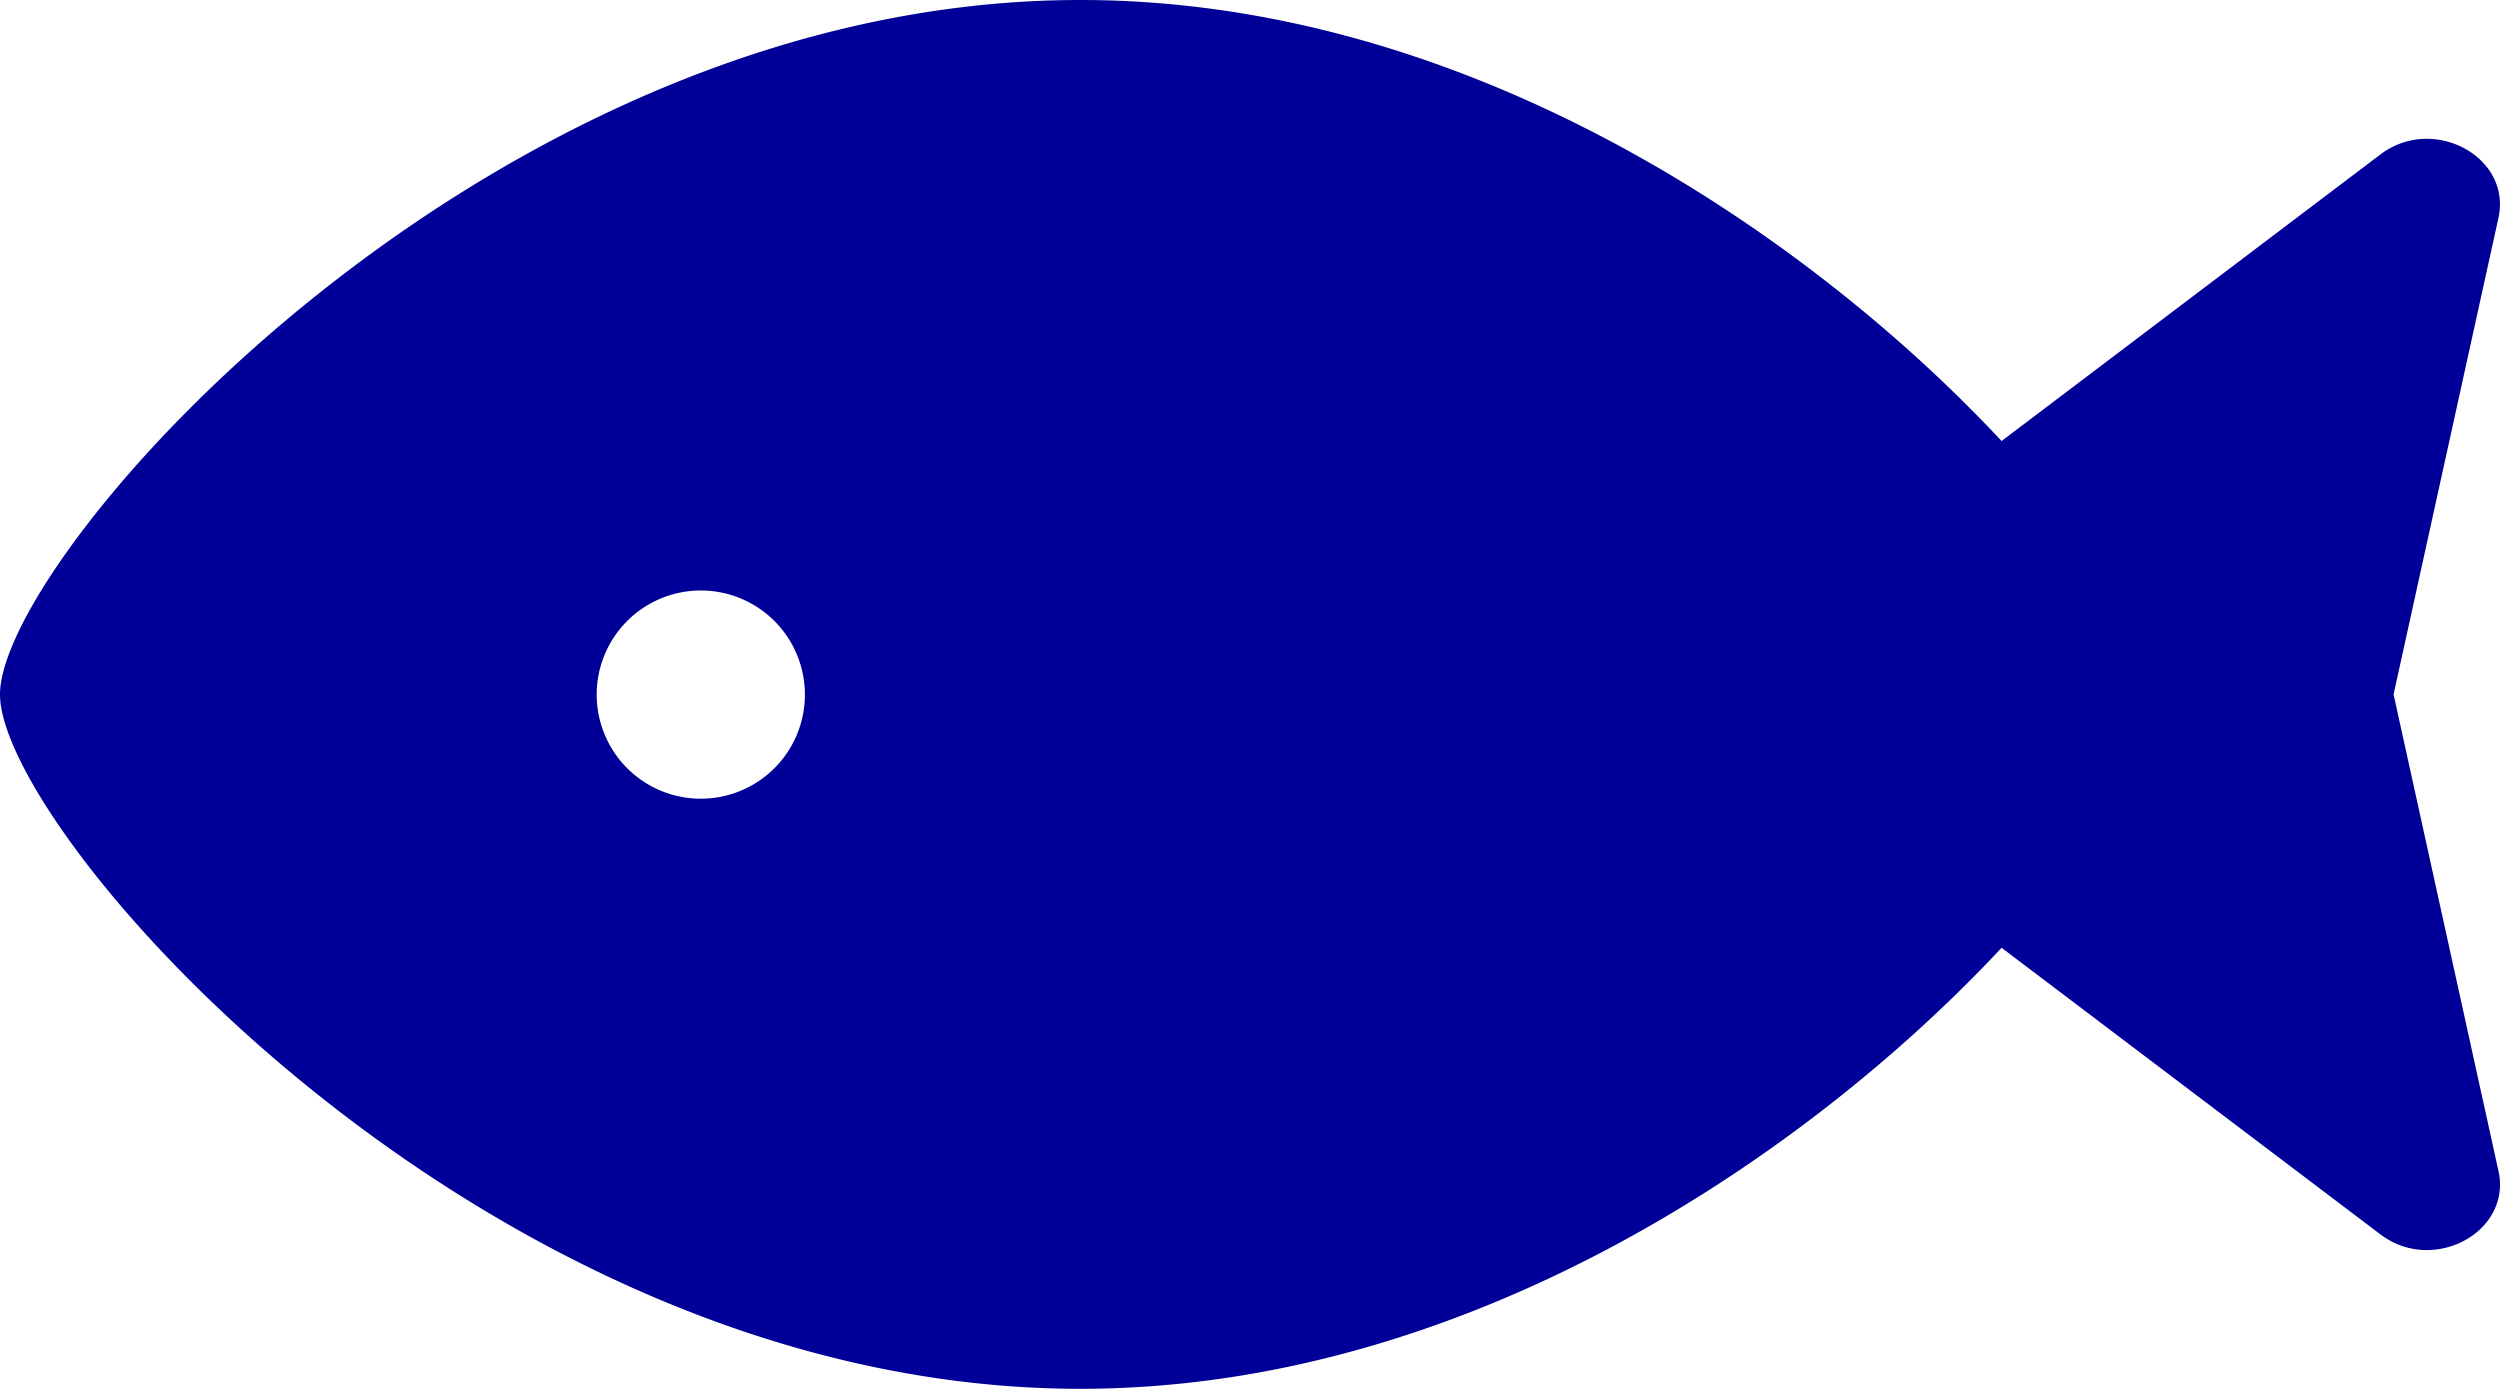
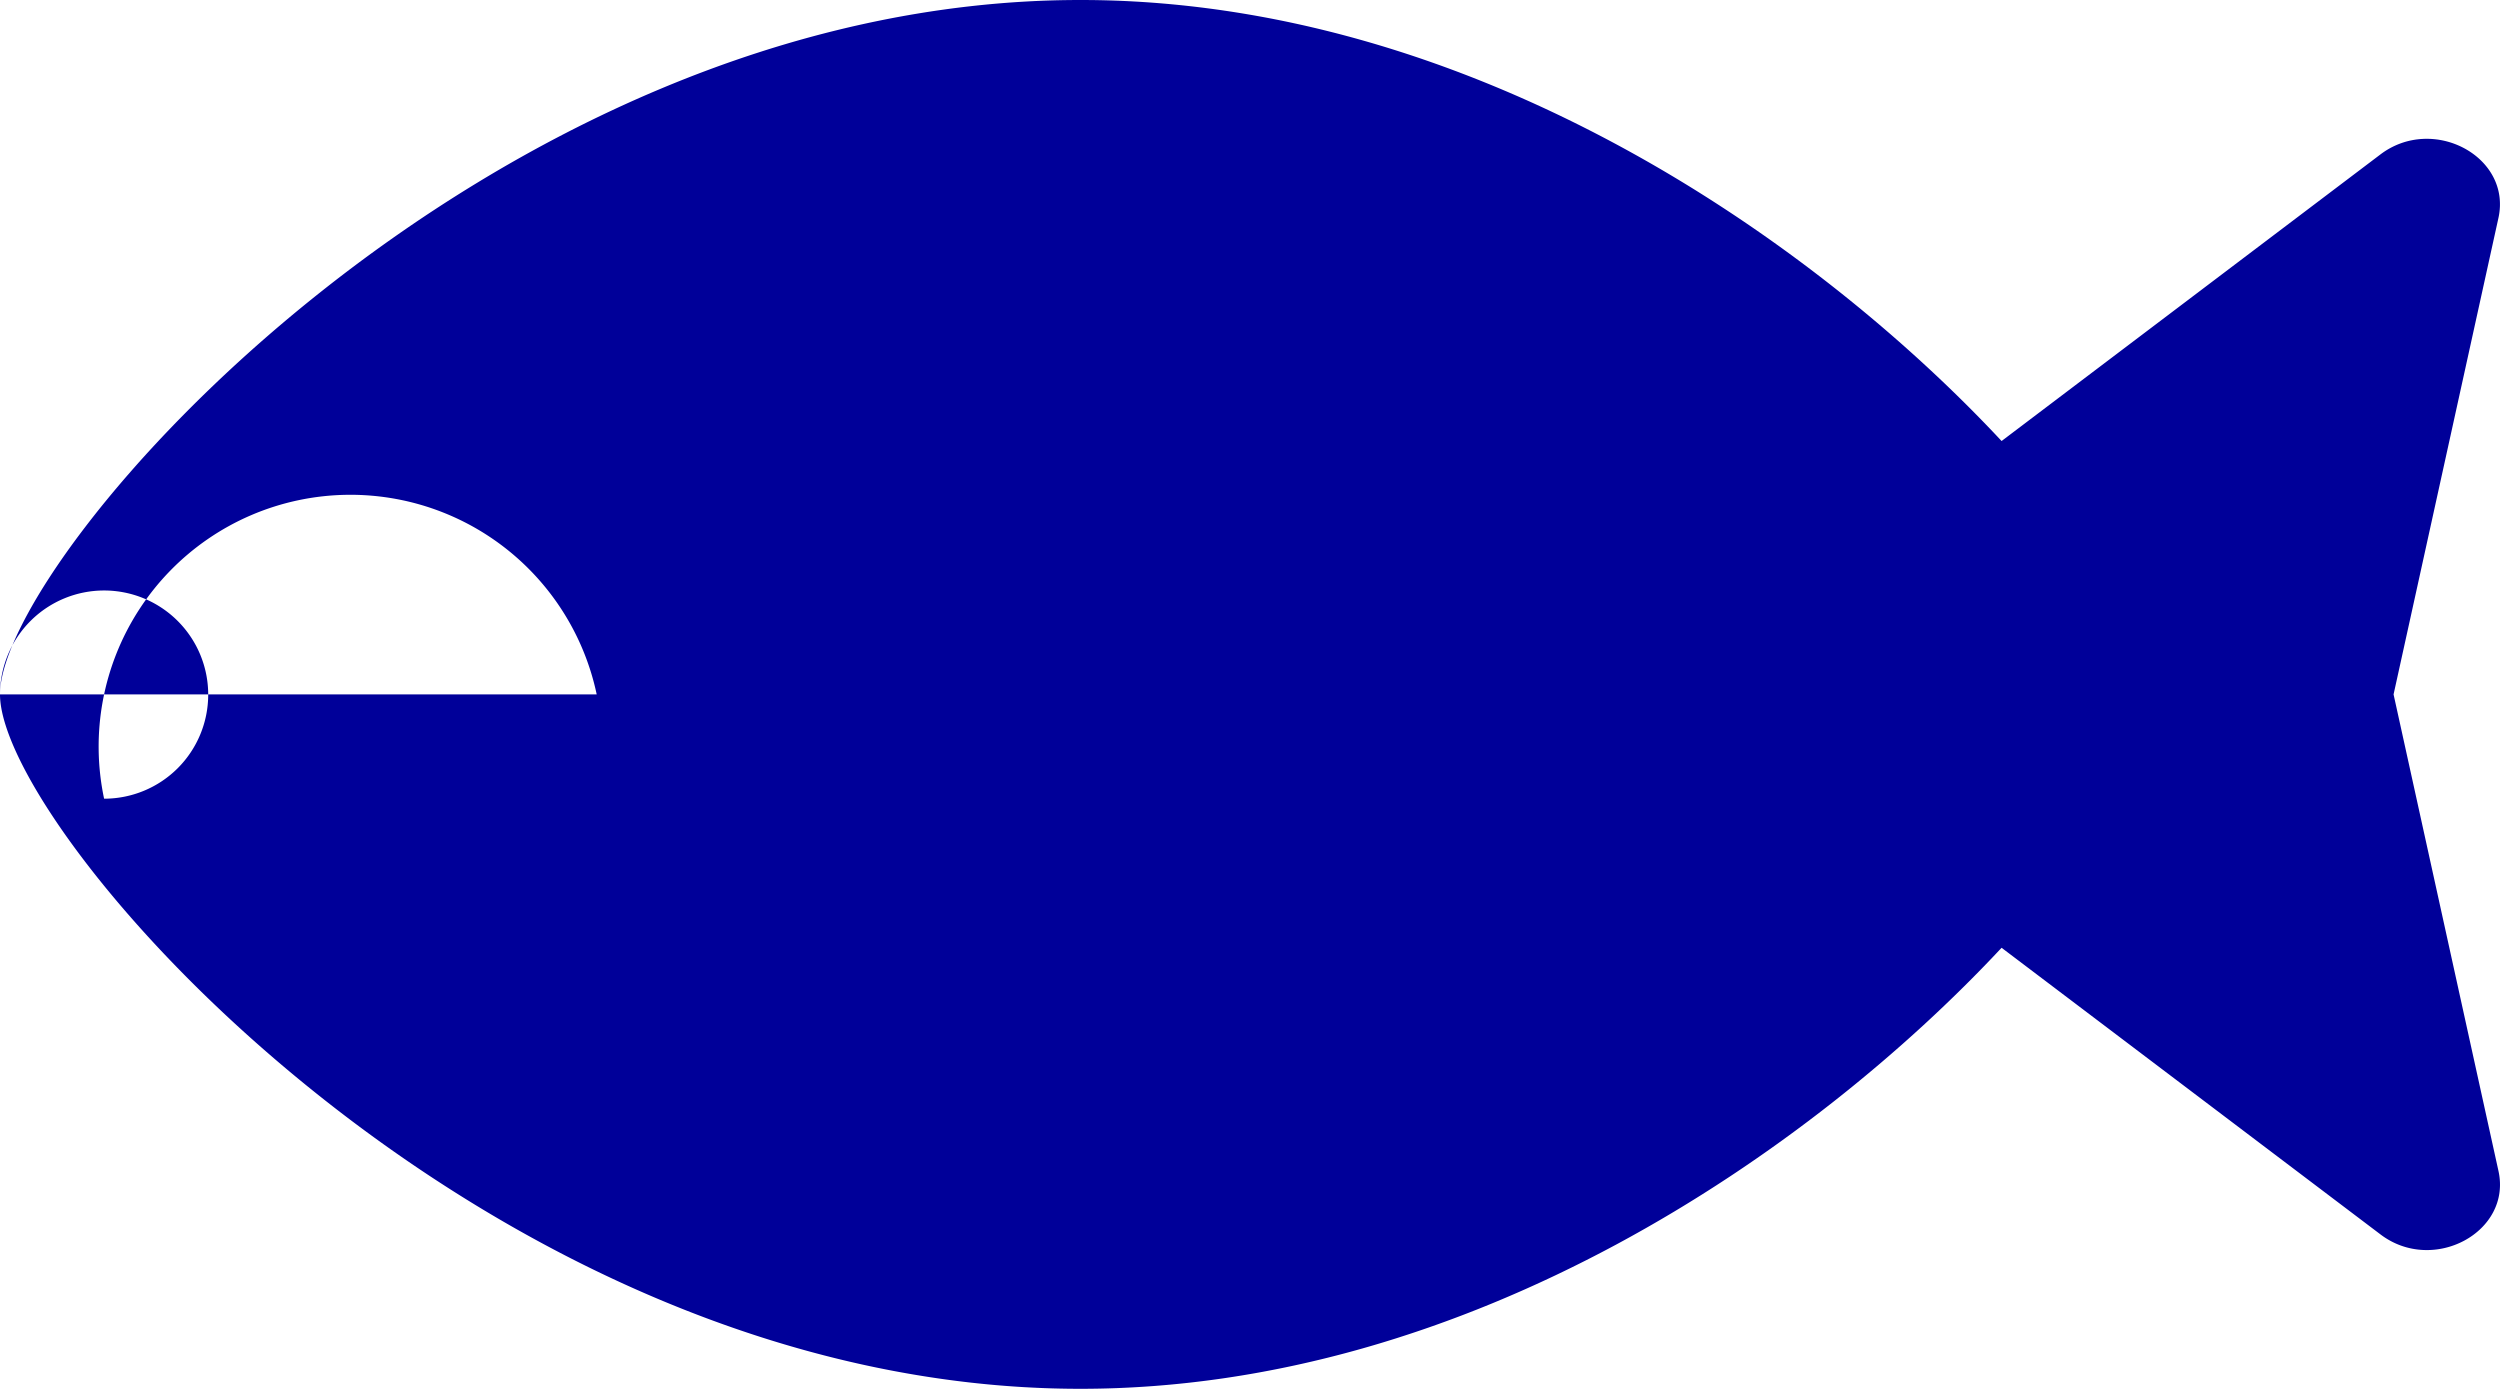
<svg xmlns="http://www.w3.org/2000/svg" id="Calque_1" data-name="Calque 1" viewBox="0 0 128.96 71.64">
  <defs>
    <style>.cls-1{fill:#009;isolation:isolate;}</style>
  </defs>
-   <path id="Icon_awesome-fish" data-name="Icon awesome-fish" class="cls-1" d="M0,35.82C0,43,25,71.64,55.73,71.64c20.14,0,37.73-12.26,47.52-22.75L122.8,63.68c2.72,2.06,6.78-.13,6.08-3.28l-5.41-24.58,5.41-24.58c.69-3.15-3.36-5.33-6.08-3.28L103.25,22.75C93.46,12.26,75.87,0,55.73,0,25,0,0,28.65,0,35.82Zm30.78,0a5.37,5.37,0,1,1,5.37,5.38A5.37,5.37,0,0,1,30.78,35.82Z" />
+   <path id="Icon_awesome-fish" data-name="Icon awesome-fish" class="cls-1" d="M0,35.82C0,43,25,71.64,55.73,71.64c20.14,0,37.73-12.26,47.52-22.75L122.8,63.68c2.72,2.06,6.78-.13,6.08-3.28l-5.41-24.58,5.41-24.58c.69-3.15-3.36-5.33-6.08-3.28L103.25,22.75C93.46,12.26,75.87,0,55.73,0,25,0,0,28.65,0,35.82Za5.37,5.37,0,1,1,5.37,5.38A5.37,5.37,0,0,1,30.78,35.82Z" />
</svg>